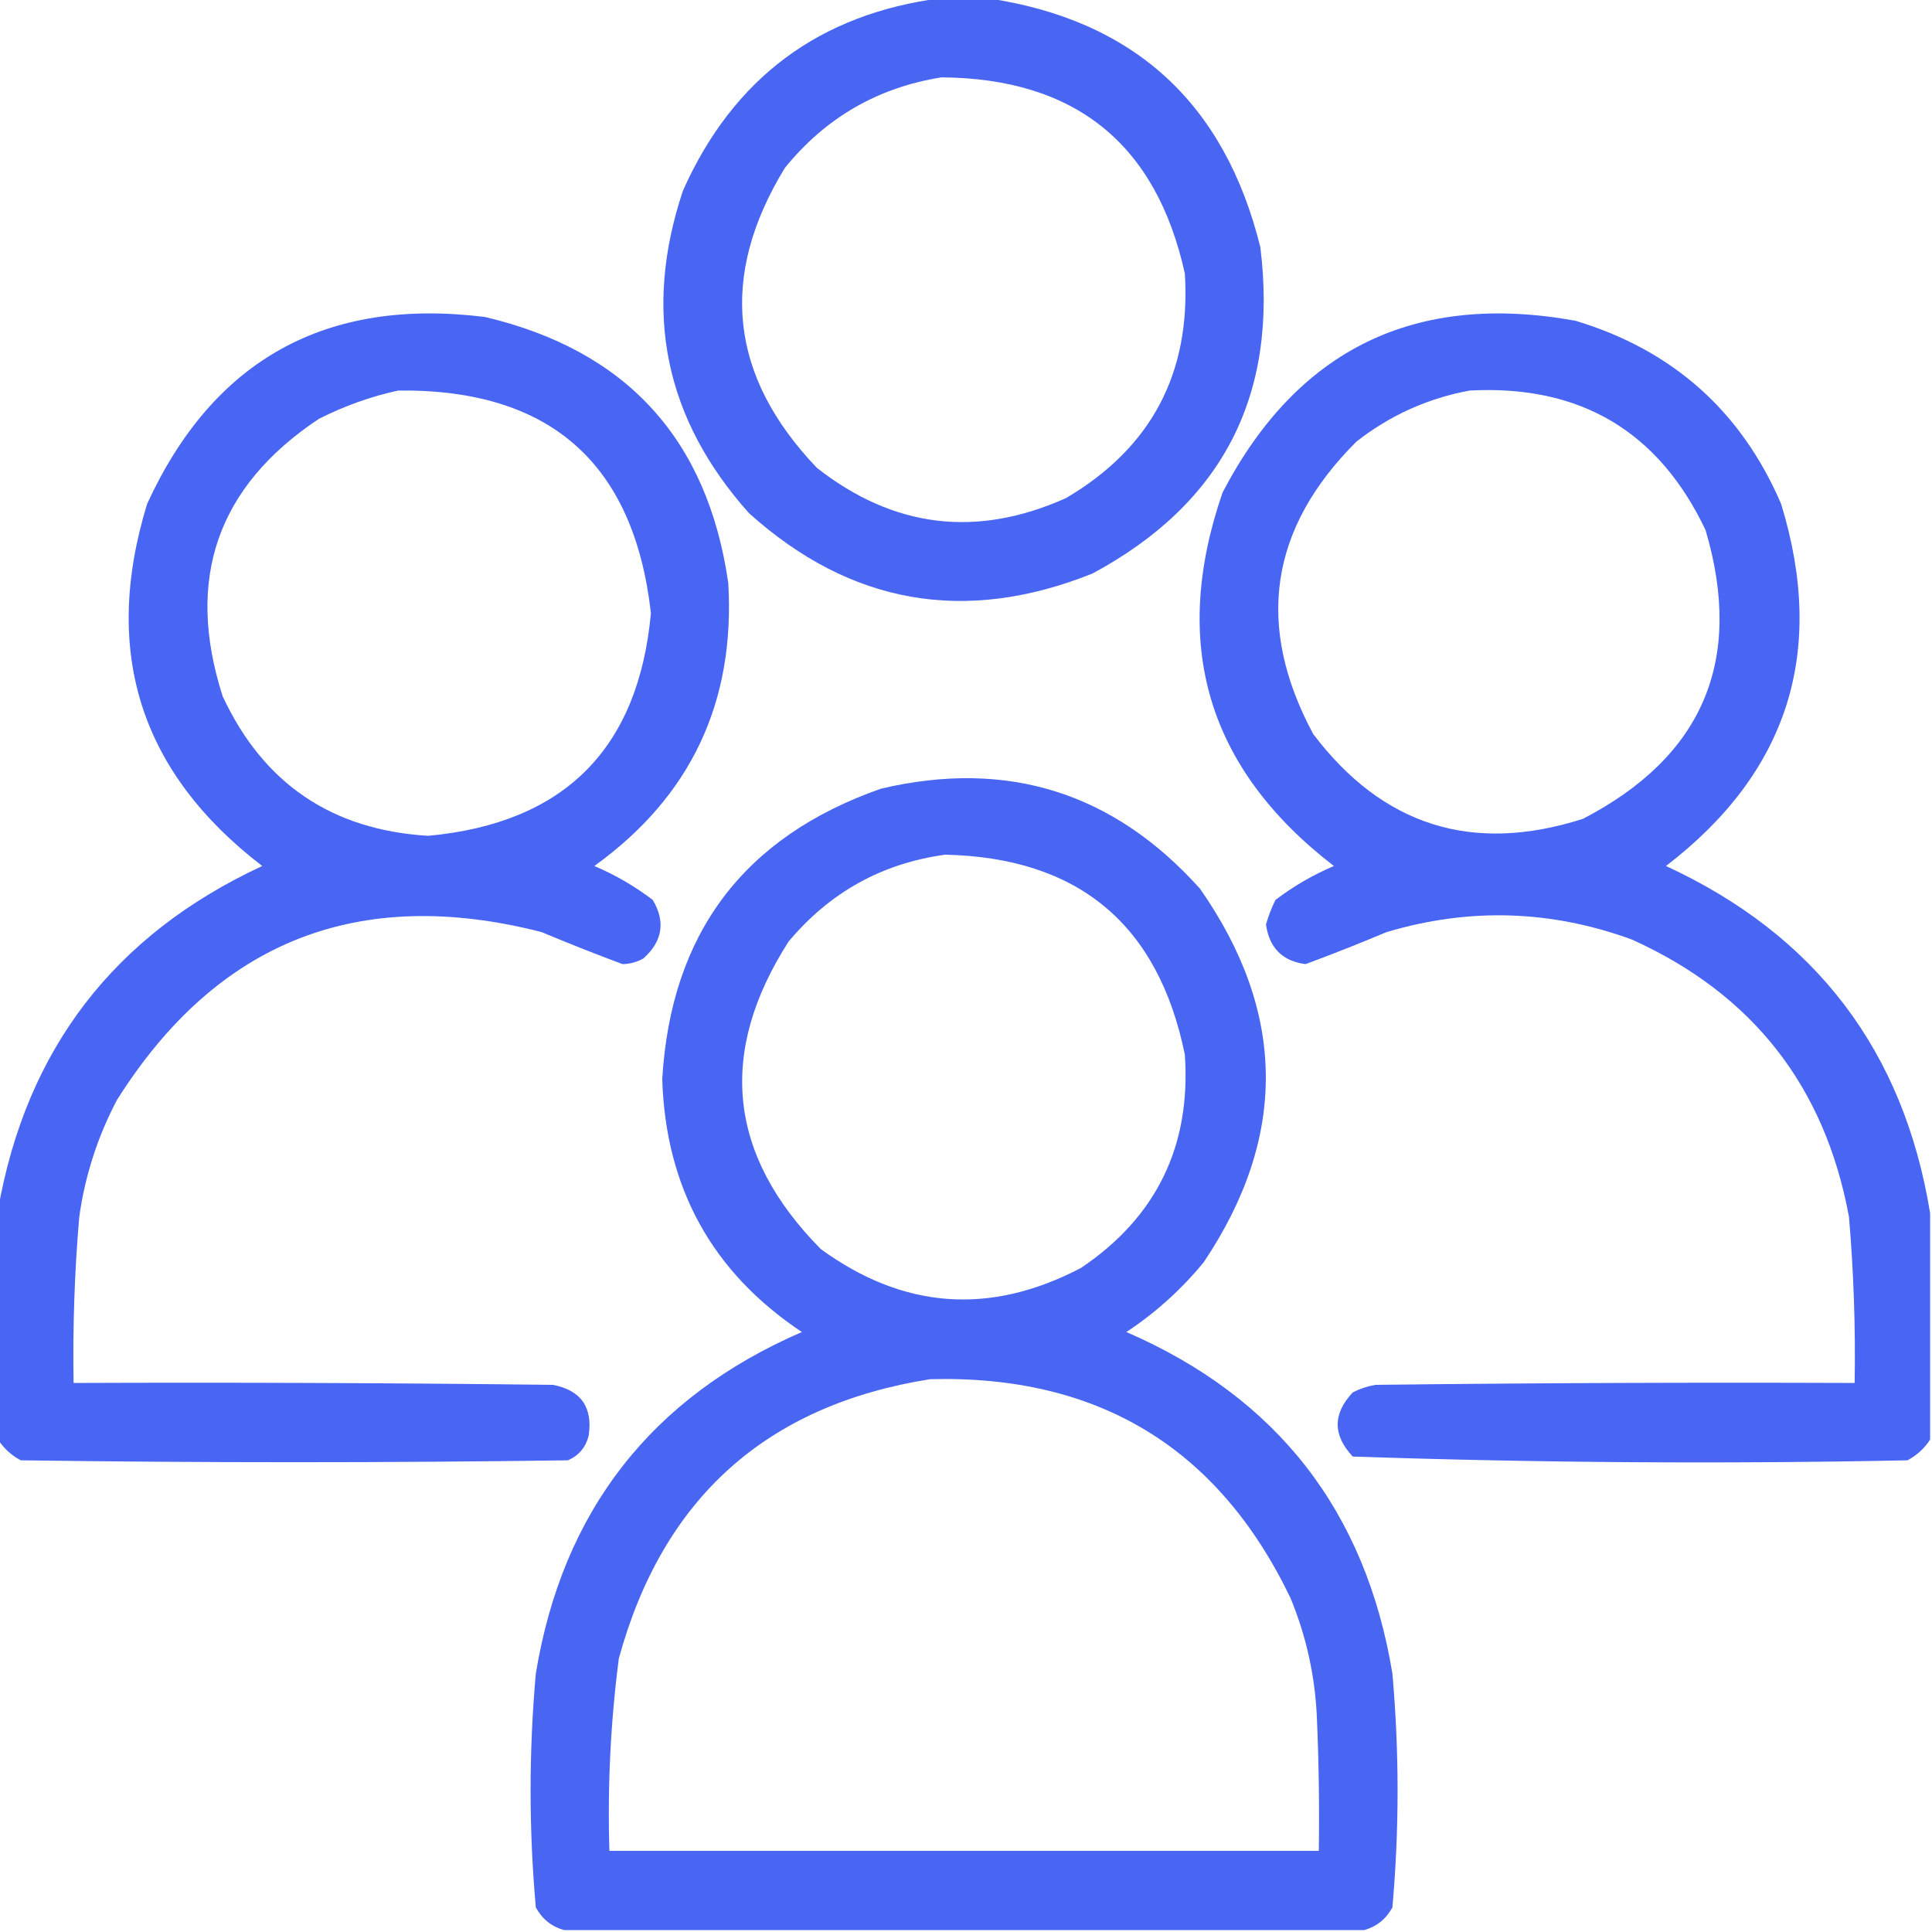
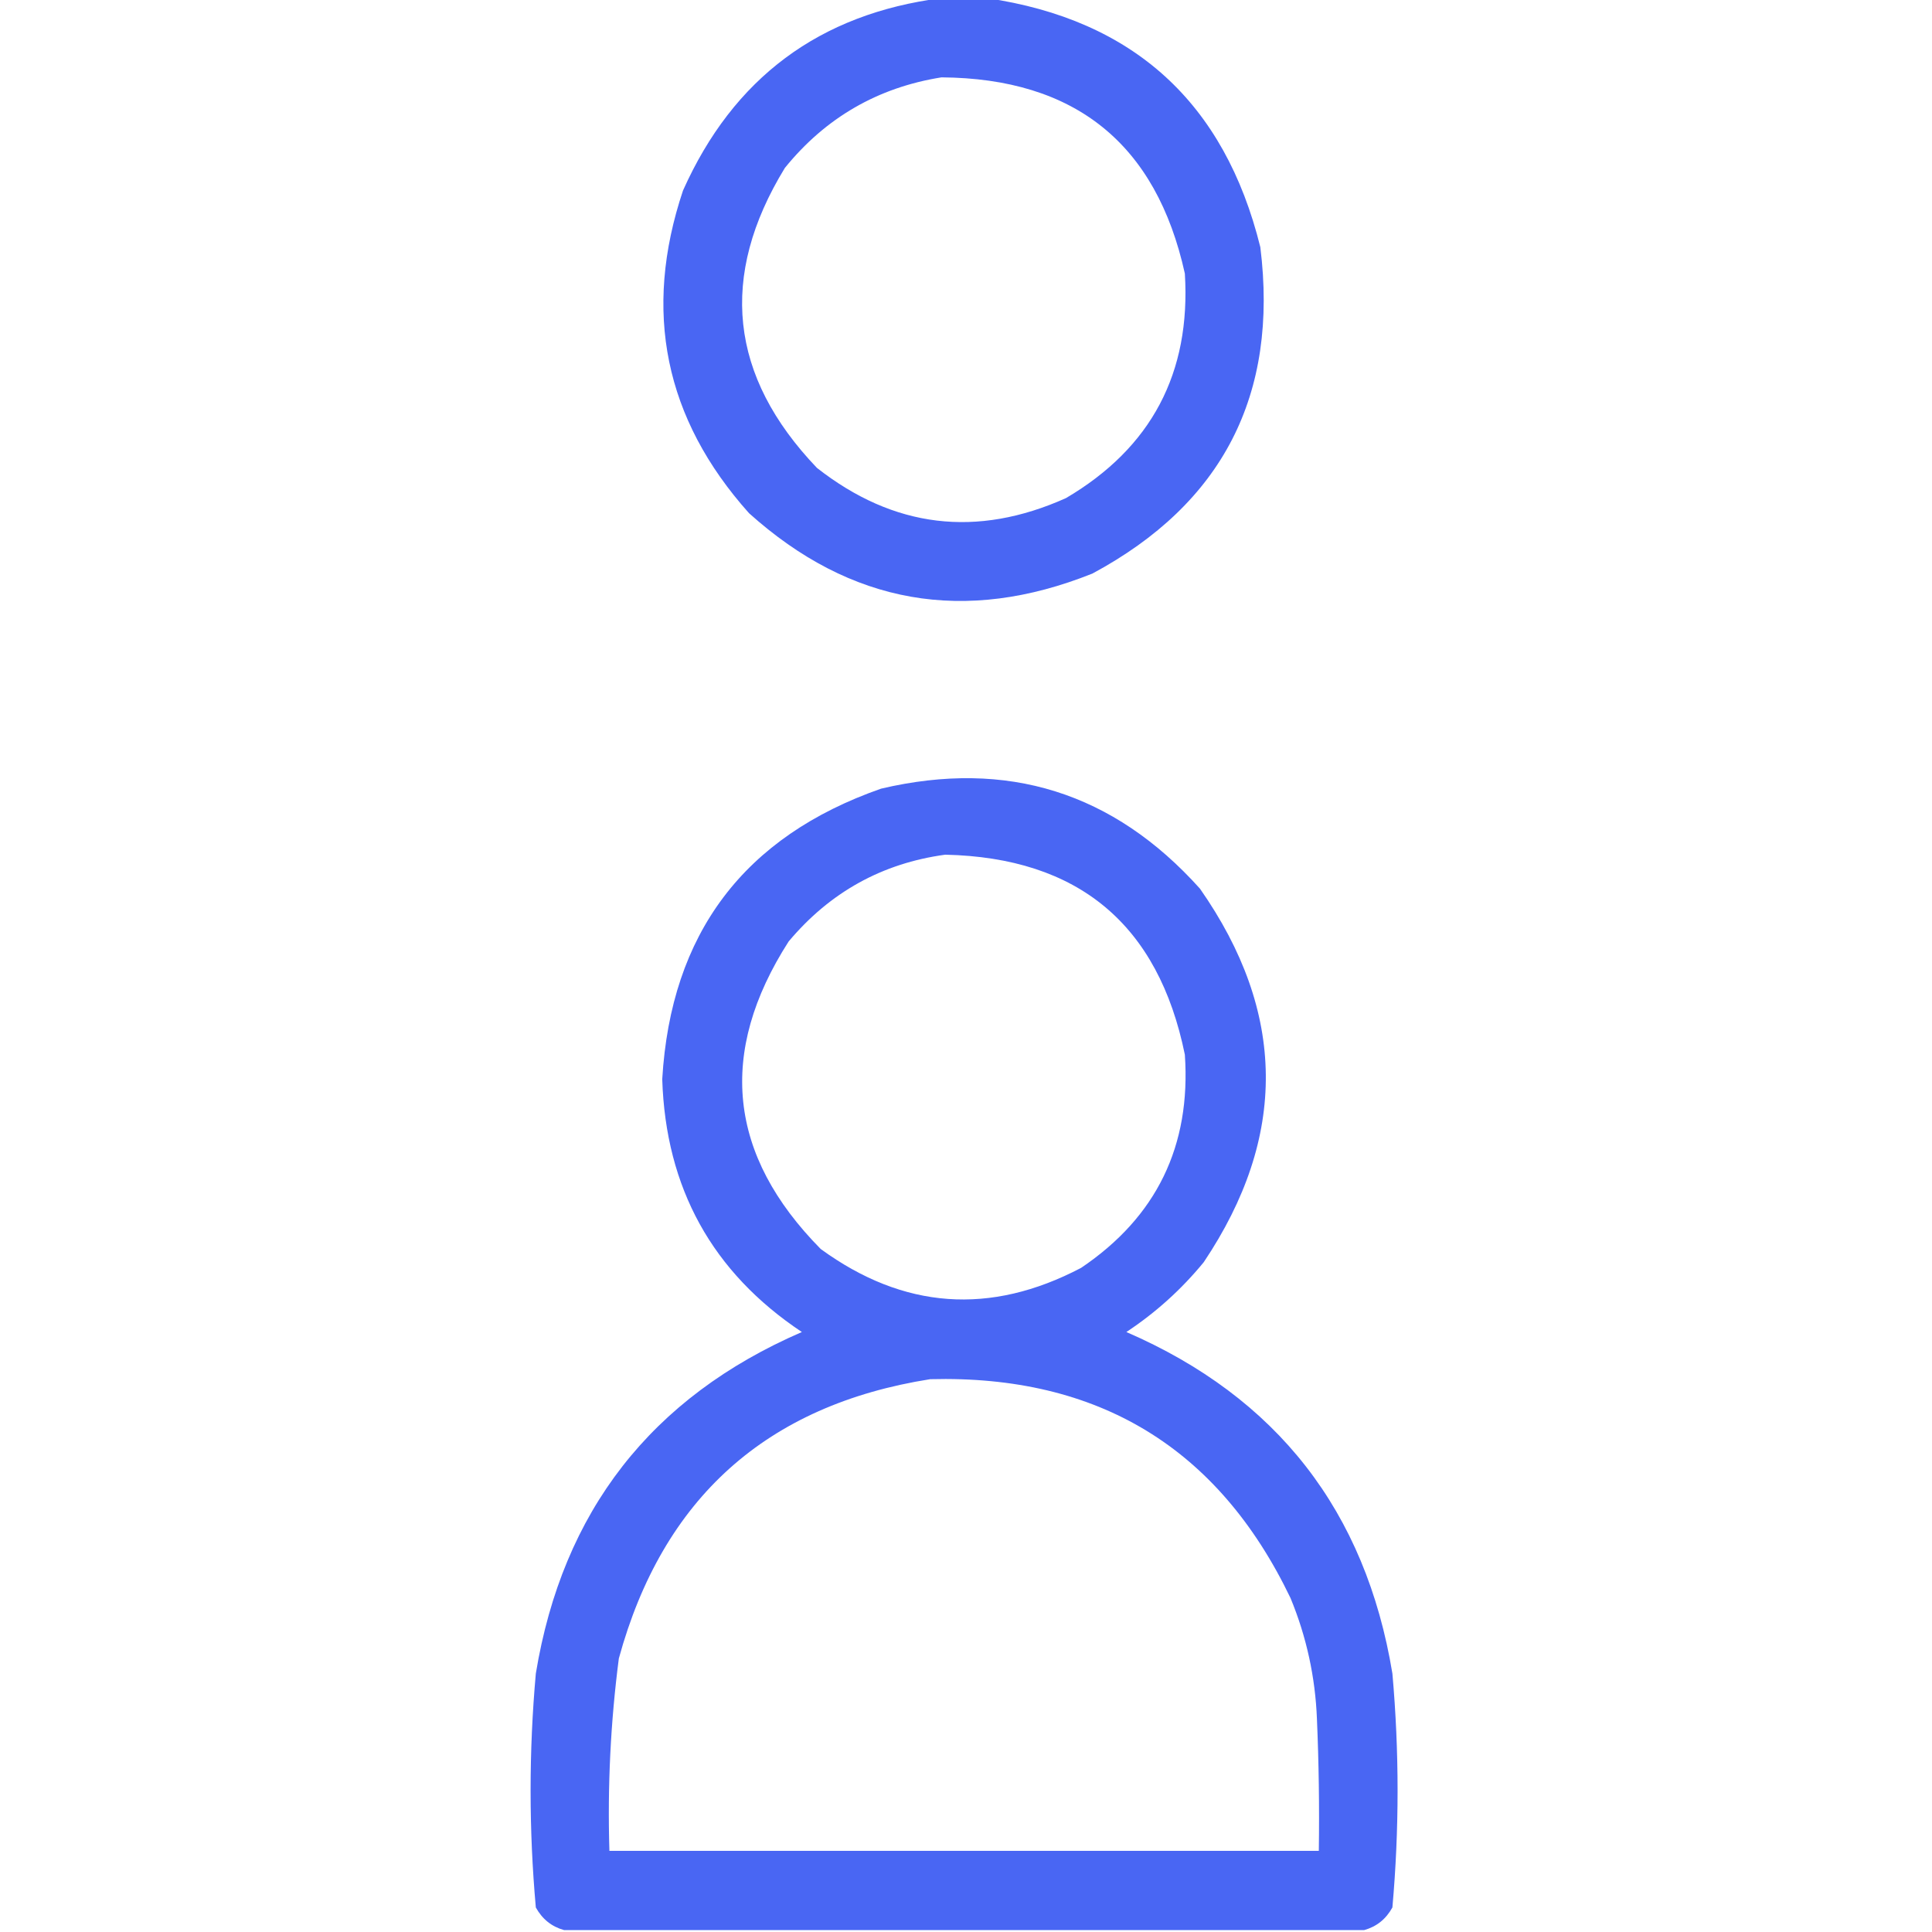
<svg xmlns="http://www.w3.org/2000/svg" version="1.1" width="512px" height="512px" style="shape-rendering:geometricPrecision; text-rendering:geometricPrecision; image-rendering:optimizeQuality; fill-rule:evenodd; clip-rule:evenodd">
  <g>
    <path style="opacity:0.952" fill="#405ff2" d="M 249.5,-0.5 C 253.5,-0.5 257.5,-0.5 261.5,-0.5C 300.364,5.191 324.53,27.191 334,65.5C 338.858,104.621 324.024,133.454 289.5,152C 255.718,165.511 225.384,160.178 198.5,136C 176.124,110.981 170.291,82.481 181,50.5C 194.337,20.654 217.17,3.654 249.5,-0.5 Z M 249.5,20.5 C 284.911,20.757 306.411,38.091 314,72.5C 315.619,98.85 305.119,118.683 282.5,132C 258.838,142.61 236.838,139.943 216.5,124C 193.276,99.708 190.443,73.208 208,44.5C 218.785,31.192 232.619,23.192 249.5,20.5 Z" />
  </g>
  <g>
-     <path style="opacity:0.955" fill="#405ff2" d="M -0.5,381.5 C -0.5,361.167 -0.5,340.833 -0.5,320.5C 6.971,278.022 30.305,247.688 69.5,229.5C 37.123,204.684 26.956,172.684 39,133.5C 56.586,95.282 86.419,78.782 128.5,84C 166.006,92.84 187.506,116.34 193,154.5C 194.863,186.12 183.029,211.12 157.5,229.5C 163.044,231.855 168.211,234.855 173,238.5C 176.414,244.285 175.58,249.451 170.5,254C 168.801,254.958 166.967,255.458 165,255.5C 157.837,252.842 150.67,250.008 143.5,247C 95.011,234.598 57.511,249.431 31,291.5C 25.863,301.245 22.53,311.578 21,322.5C 19.751,337.139 19.251,351.806 19.5,366.5C 61.835,366.333 104.168,366.5 146.5,367C 153.967,368.426 157.134,372.926 156,380.5C 155.214,383.583 153.381,385.749 150.5,387C 102.167,387.667 53.833,387.667 5.5,387C 2.977,385.64 0.977,383.807 -0.5,381.5 Z M 105.5,103.5 C 145.68,103.019 168.014,122.685 172.5,162.5C 169.188,198.479 149.521,218.145 113.5,221.5C 87.936,219.974 69.77,207.641 59,184.5C 49.043,153.454 57.543,128.954 84.5,111C 91.295,107.571 98.295,105.071 105.5,103.5 Z" />
-   </g>
+     </g>
  <g>
-     <path style="opacity:0.955" fill="#405ff2" d="M 511.5,321.5 C 511.5,341.5 511.5,361.5 511.5,381.5C 510.023,383.807 508.023,385.64 505.5,387C 456.417,387.99 407.417,387.657 358.5,386C 353.167,380.333 353.167,374.667 358.5,369C 360.392,368.027 362.392,367.36 364.5,367C 406.832,366.5 449.165,366.333 491.5,366.5C 491.749,351.806 491.249,337.139 490,322.5C 483.645,287.947 464.478,263.447 432.5,249C 411.064,241.149 389.397,240.482 367.5,247C 360.33,250.008 353.163,252.842 346,255.5C 339.888,254.722 336.388,251.222 335.5,245C 336.137,242.755 336.97,240.588 338,238.5C 342.789,234.855 347.956,231.855 353.5,229.5C 319.96,203.689 310.126,170.689 324,130.5C 343.851,92.493 375.018,77.326 417.5,85C 443.252,92.757 461.418,108.924 472,133.5C 484.044,172.682 473.877,204.682 441.5,229.5C 481.157,247.814 504.49,278.481 511.5,321.5 Z M 389.5,103.5 C 418.73,101.939 439.563,114.272 452,140.5C 462.179,174.972 451.345,200.472 419.5,217C 390.25,226.36 366.416,218.86 348,194.5C 332.589,165.798 336.423,139.964 359.5,117C 368.468,110.012 378.468,105.512 389.5,103.5 Z" />
-   </g>
+     </g>
  <g>
    <path style="opacity:0.953" fill="#405ff2" d="M 361.5,511.5 C 290.833,511.5 220.167,511.5 149.5,511.5C 146.207,510.59 143.707,508.59 142,505.5C 140.15,484.863 140.15,464.197 142,443.5C 149.088,400.466 172.588,370.299 212.5,353C 188.744,337.168 176.411,314.835 175.5,286C 177.783,247.396 197.117,221.729 233.5,209C 266.933,201.145 295.1,209.978 318,235.5C 340.938,268.291 341.272,301.291 319,334.5C 313.099,341.7 306.265,347.867 298.5,353C 338.412,370.299 361.912,400.466 369,443.5C 370.831,464.198 370.831,484.864 369,505.5C 367.293,508.59 364.793,510.59 361.5,511.5 Z M 250.5,226.5 C 285.792,227.295 306.958,244.962 314,279.5C 315.654,303.69 306.487,322.524 286.5,336C 262.42,348.641 239.42,346.975 217.5,331C 192.945,306.132 190.112,278.965 209,249.5C 219.957,236.442 233.791,228.776 250.5,226.5 Z M 246.5,365.5 C 291.031,364.333 322.864,383.666 342,423.5C 346.228,433.745 348.561,444.412 349,455.5C 349.5,467.162 349.667,478.829 349.5,490.5C 286.833,490.5 224.167,490.5 161.5,490.5C 160.973,473.418 161.807,456.418 164,439.5C 175.636,397.025 203.136,372.359 246.5,365.5 Z" />
  </g>
</svg>